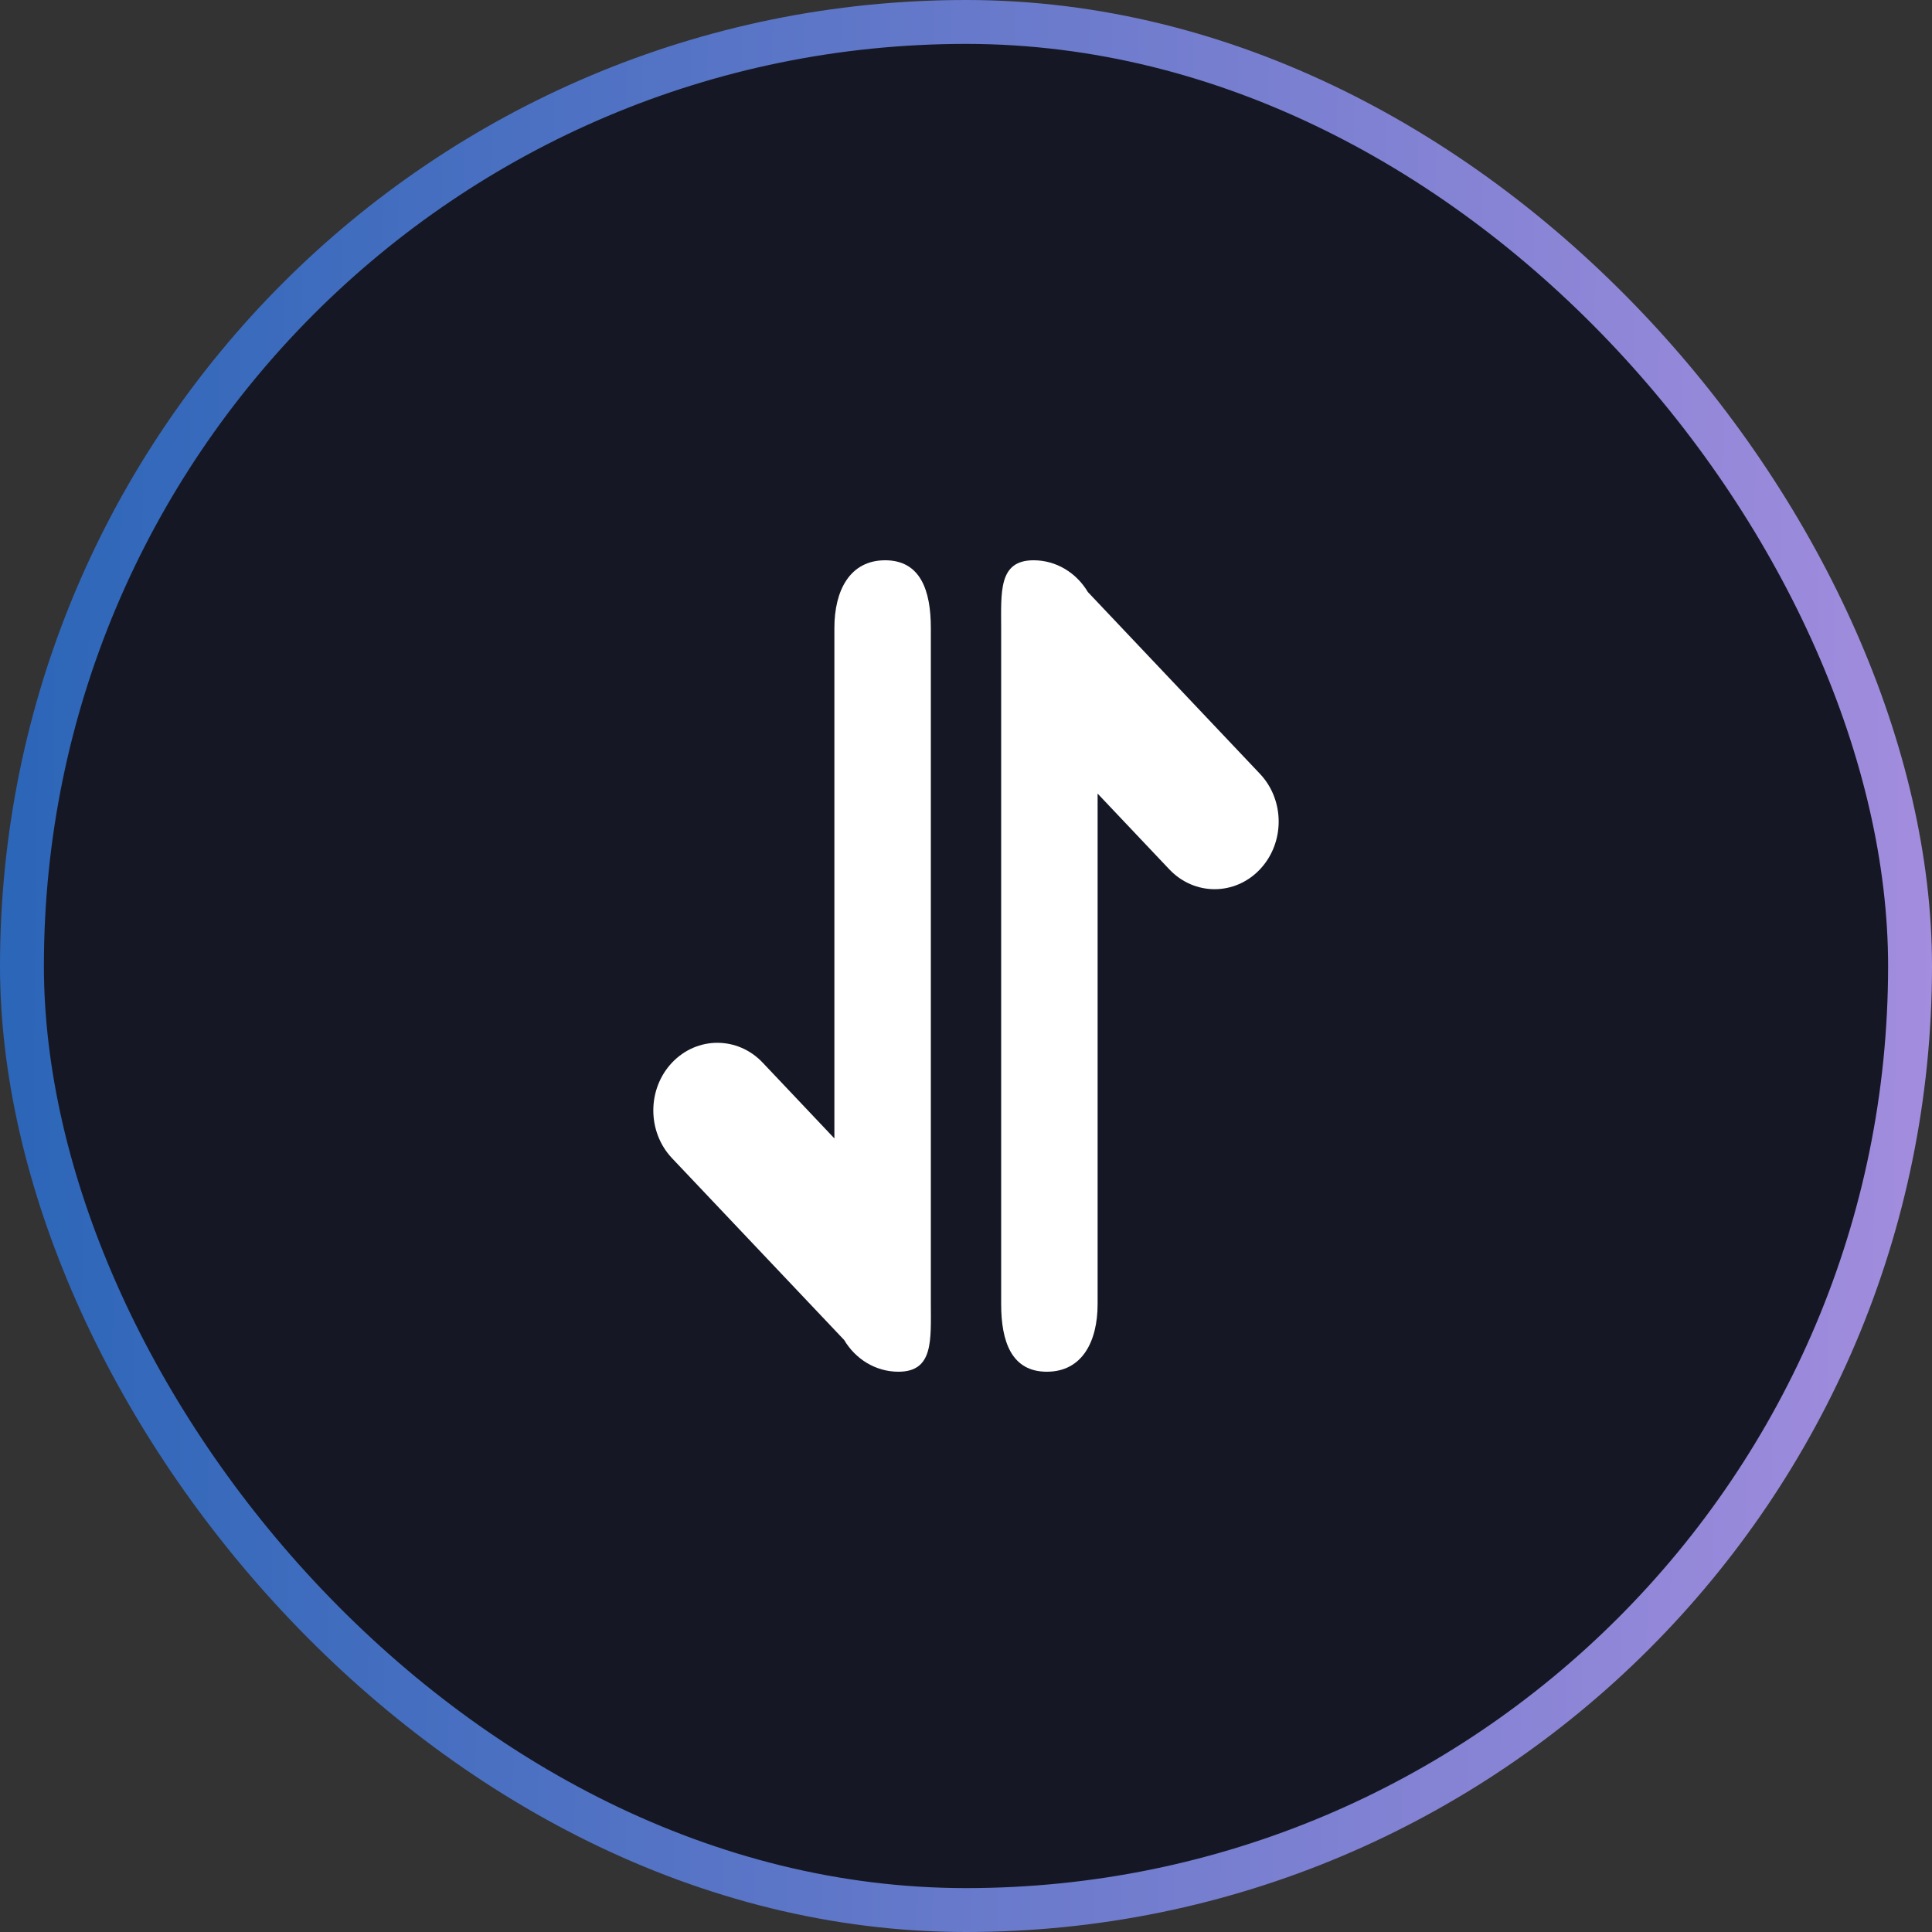
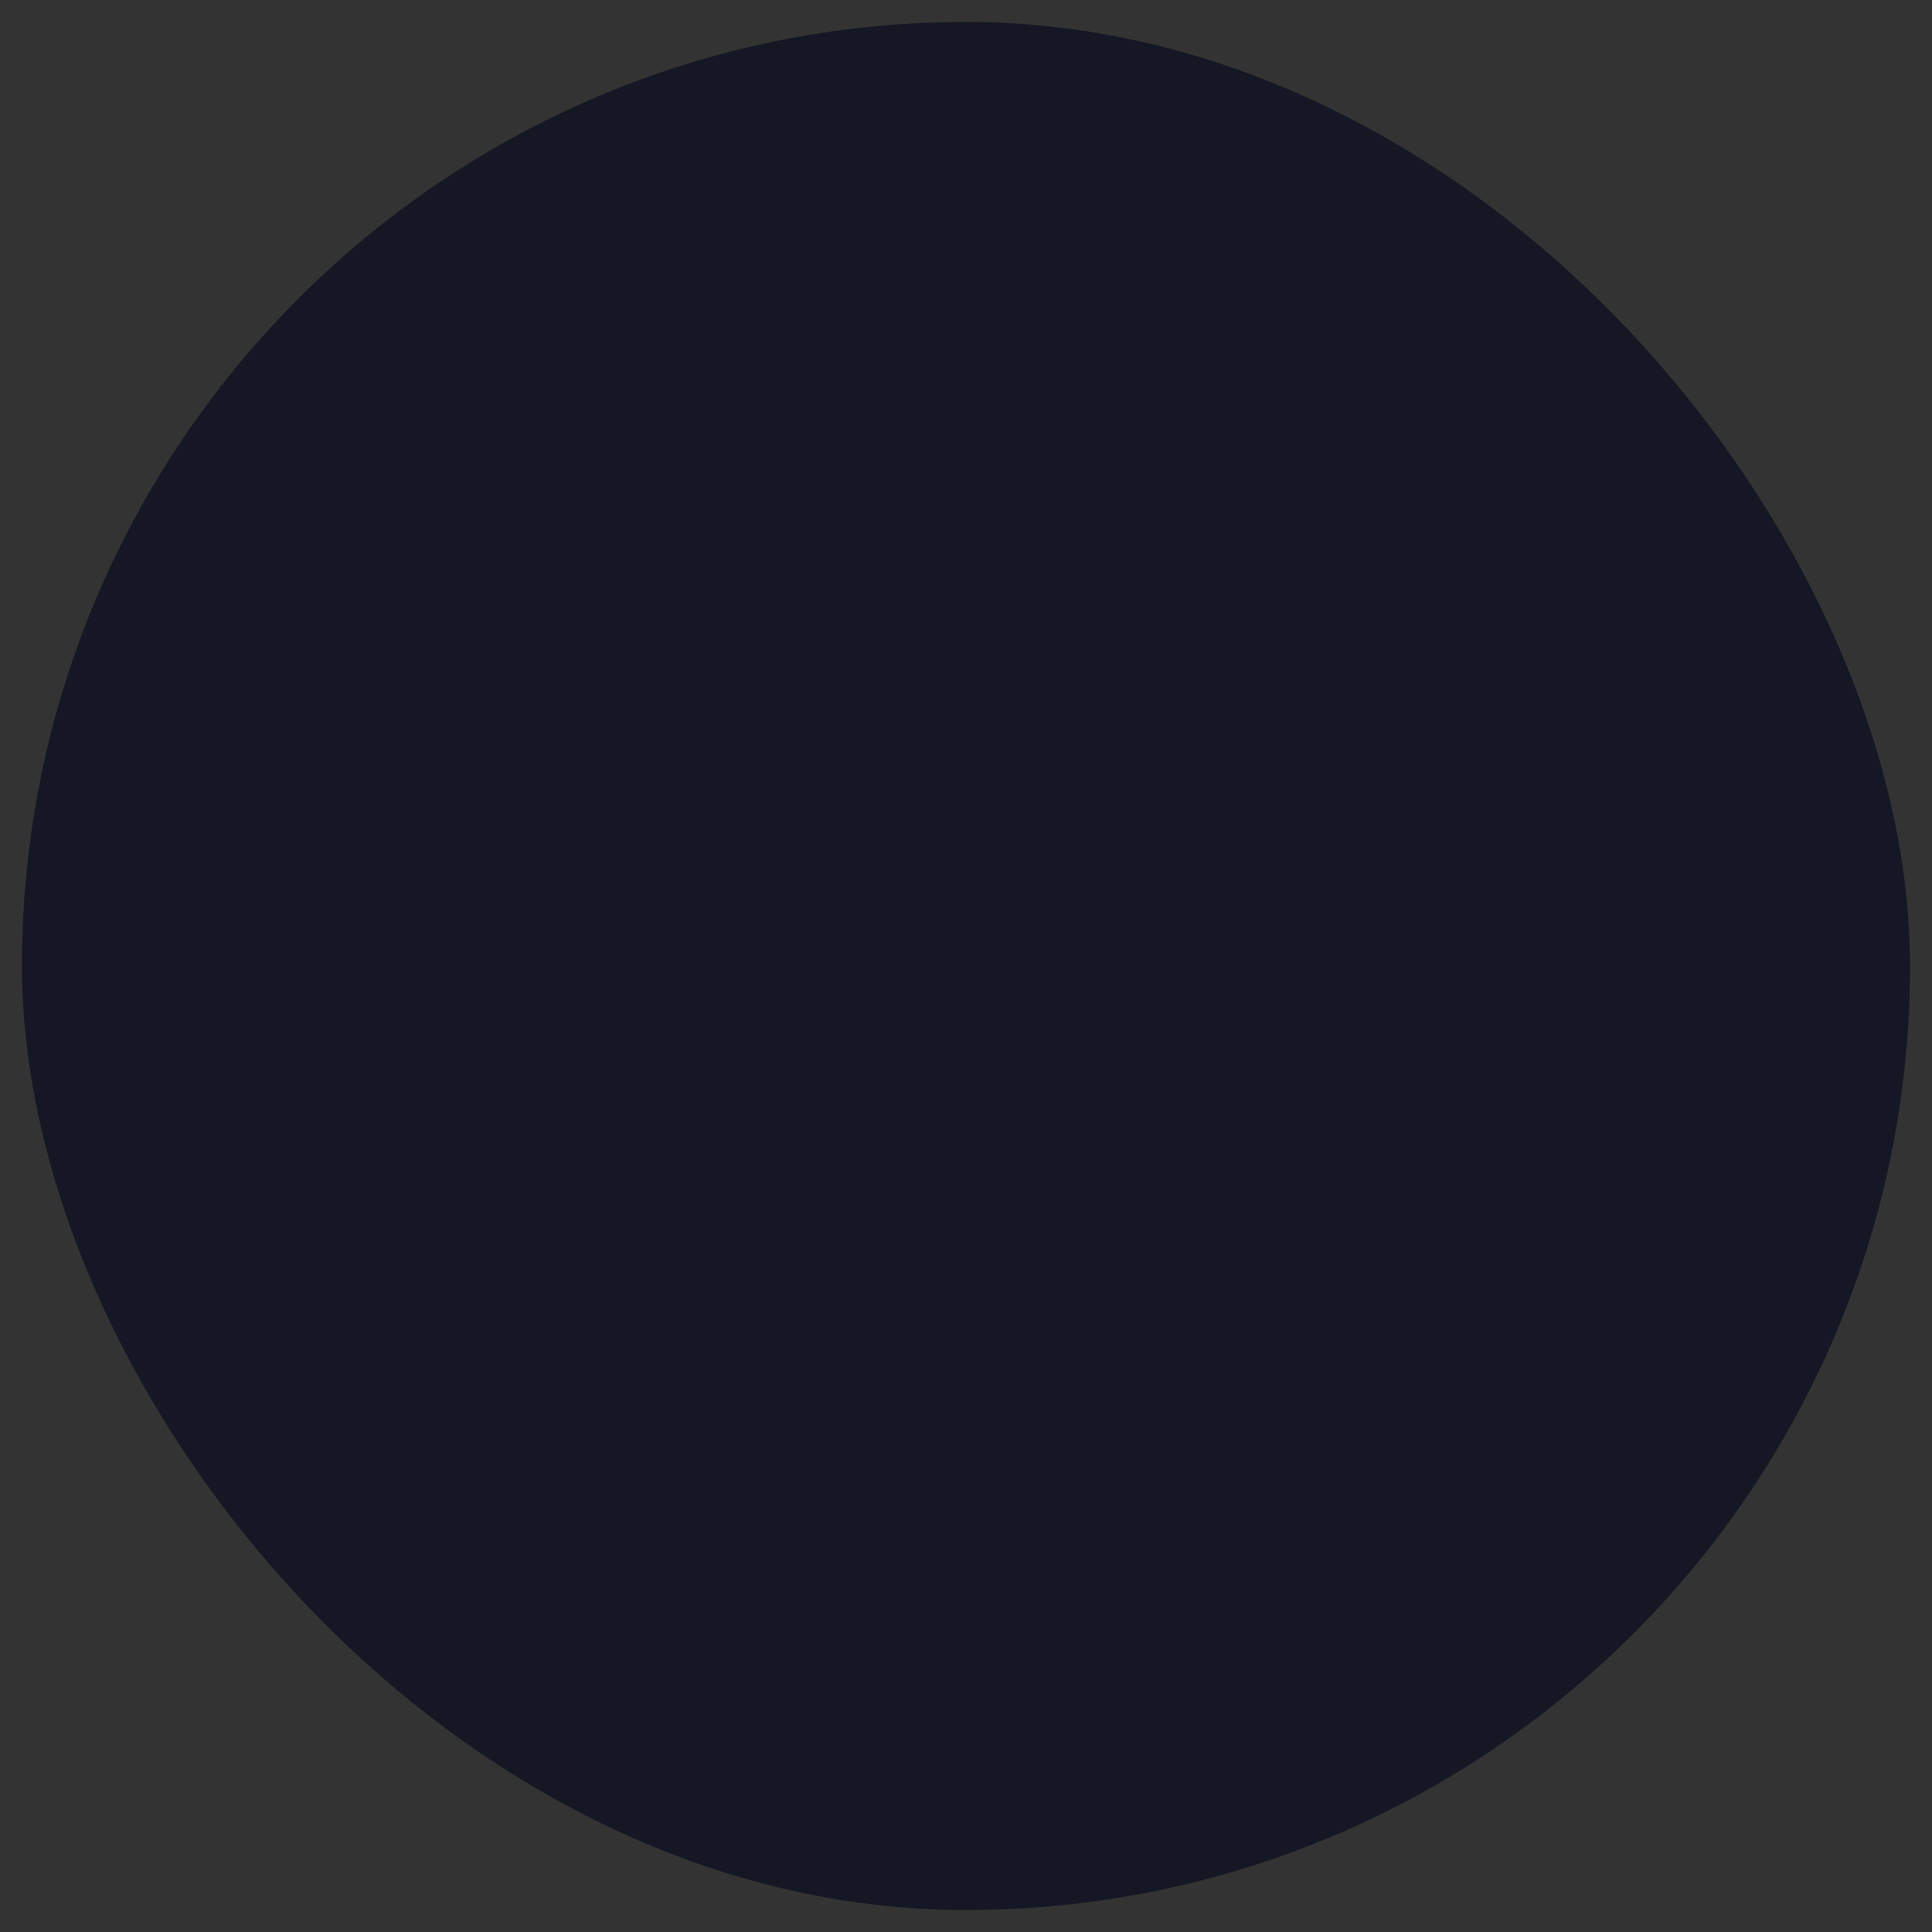
<svg xmlns="http://www.w3.org/2000/svg" width="50" height="50" viewBox="0 0 50 50" fill="none">
  <rect x="0" y="0" width="50" height="50" fill="#333333" stroke="none" />
  <rect x="0.568" y="0.568" width="48.864" height="48.864" rx="24.432" fill="#03081B" fill-opacity="0.6" />
-   <rect x="0.568" y="0.568" width="48.864" height="48.864" rx="24.432" stroke="url(#paint0_linear_70_6785)" stroke-width="1.136" />
-   <path d="M24.09 33.712C24.09 34.678 24.166 35.5 23.251 35.5C22.659 35.5 22.14 35.172 21.846 34.678L17.393 29.975C16.746 29.292 16.746 28.184 17.393 27.5C18.041 26.817 19.09 26.817 19.737 27.5L21.594 29.462V16.25C21.594 15.284 21.993 14.5 22.908 14.5C23.823 14.5 24.09 15.284 24.09 16.25V33.652C24.09 33.652 24.09 33.675 24.09 33.691V33.712Z" fill="white" />
-   <path d="M25.91 16.288C25.91 15.322 25.834 14.5 26.749 14.5C27.341 14.5 27.86 14.828 28.154 15.322L32.606 20.025C33.254 20.708 33.254 21.816 32.606 22.5C31.959 23.183 30.91 23.183 30.263 22.5L28.406 20.538L28.406 33.75C28.406 34.717 28.007 35.5 27.092 35.5C26.177 35.5 25.91 34.717 25.91 33.75L25.91 16.348C25.91 16.348 25.91 16.325 25.91 16.309V16.288Z" fill="white" />
  <defs>
    <linearGradient id="paint0_linear_70_6785" x1="0.549" y1="-3.629" x2="53.336" y2="-3.118" gradientUnits="userSpaceOnUse">
      <stop stop-color="#2C66B8" />
      <stop offset="1" stop-color="#AA8FE0" />
    </linearGradient>
  </defs>
</svg>